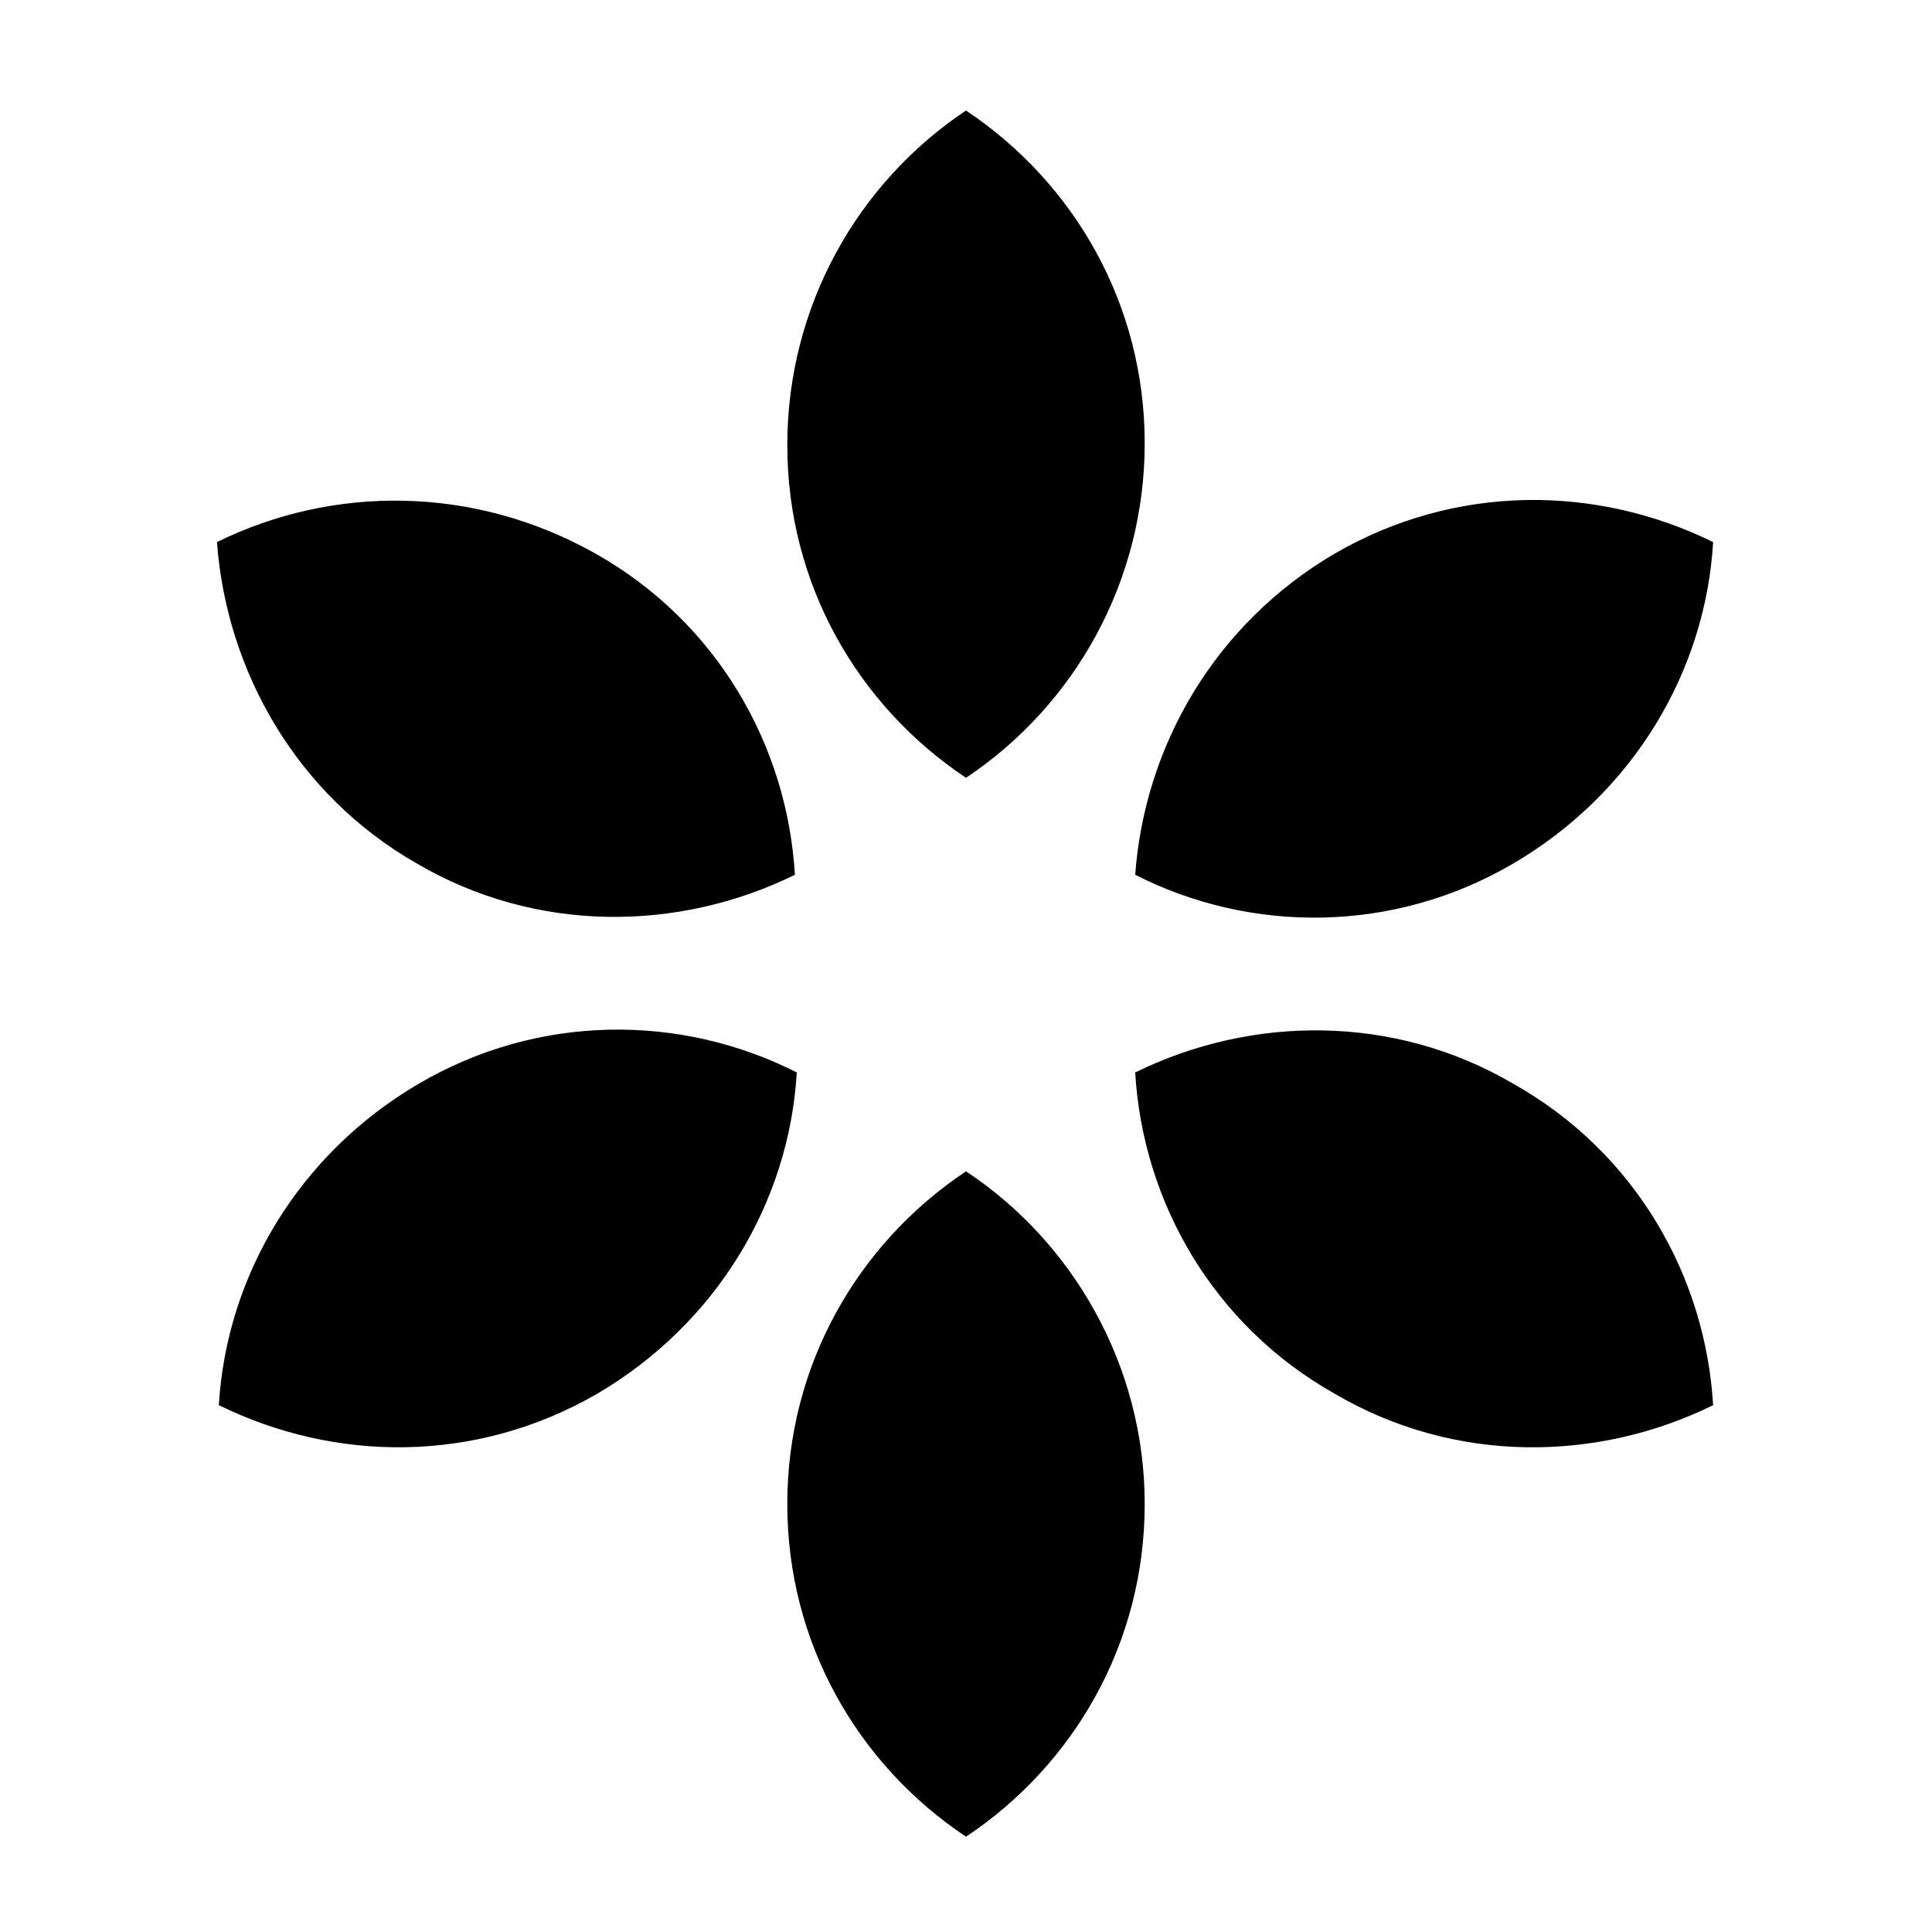
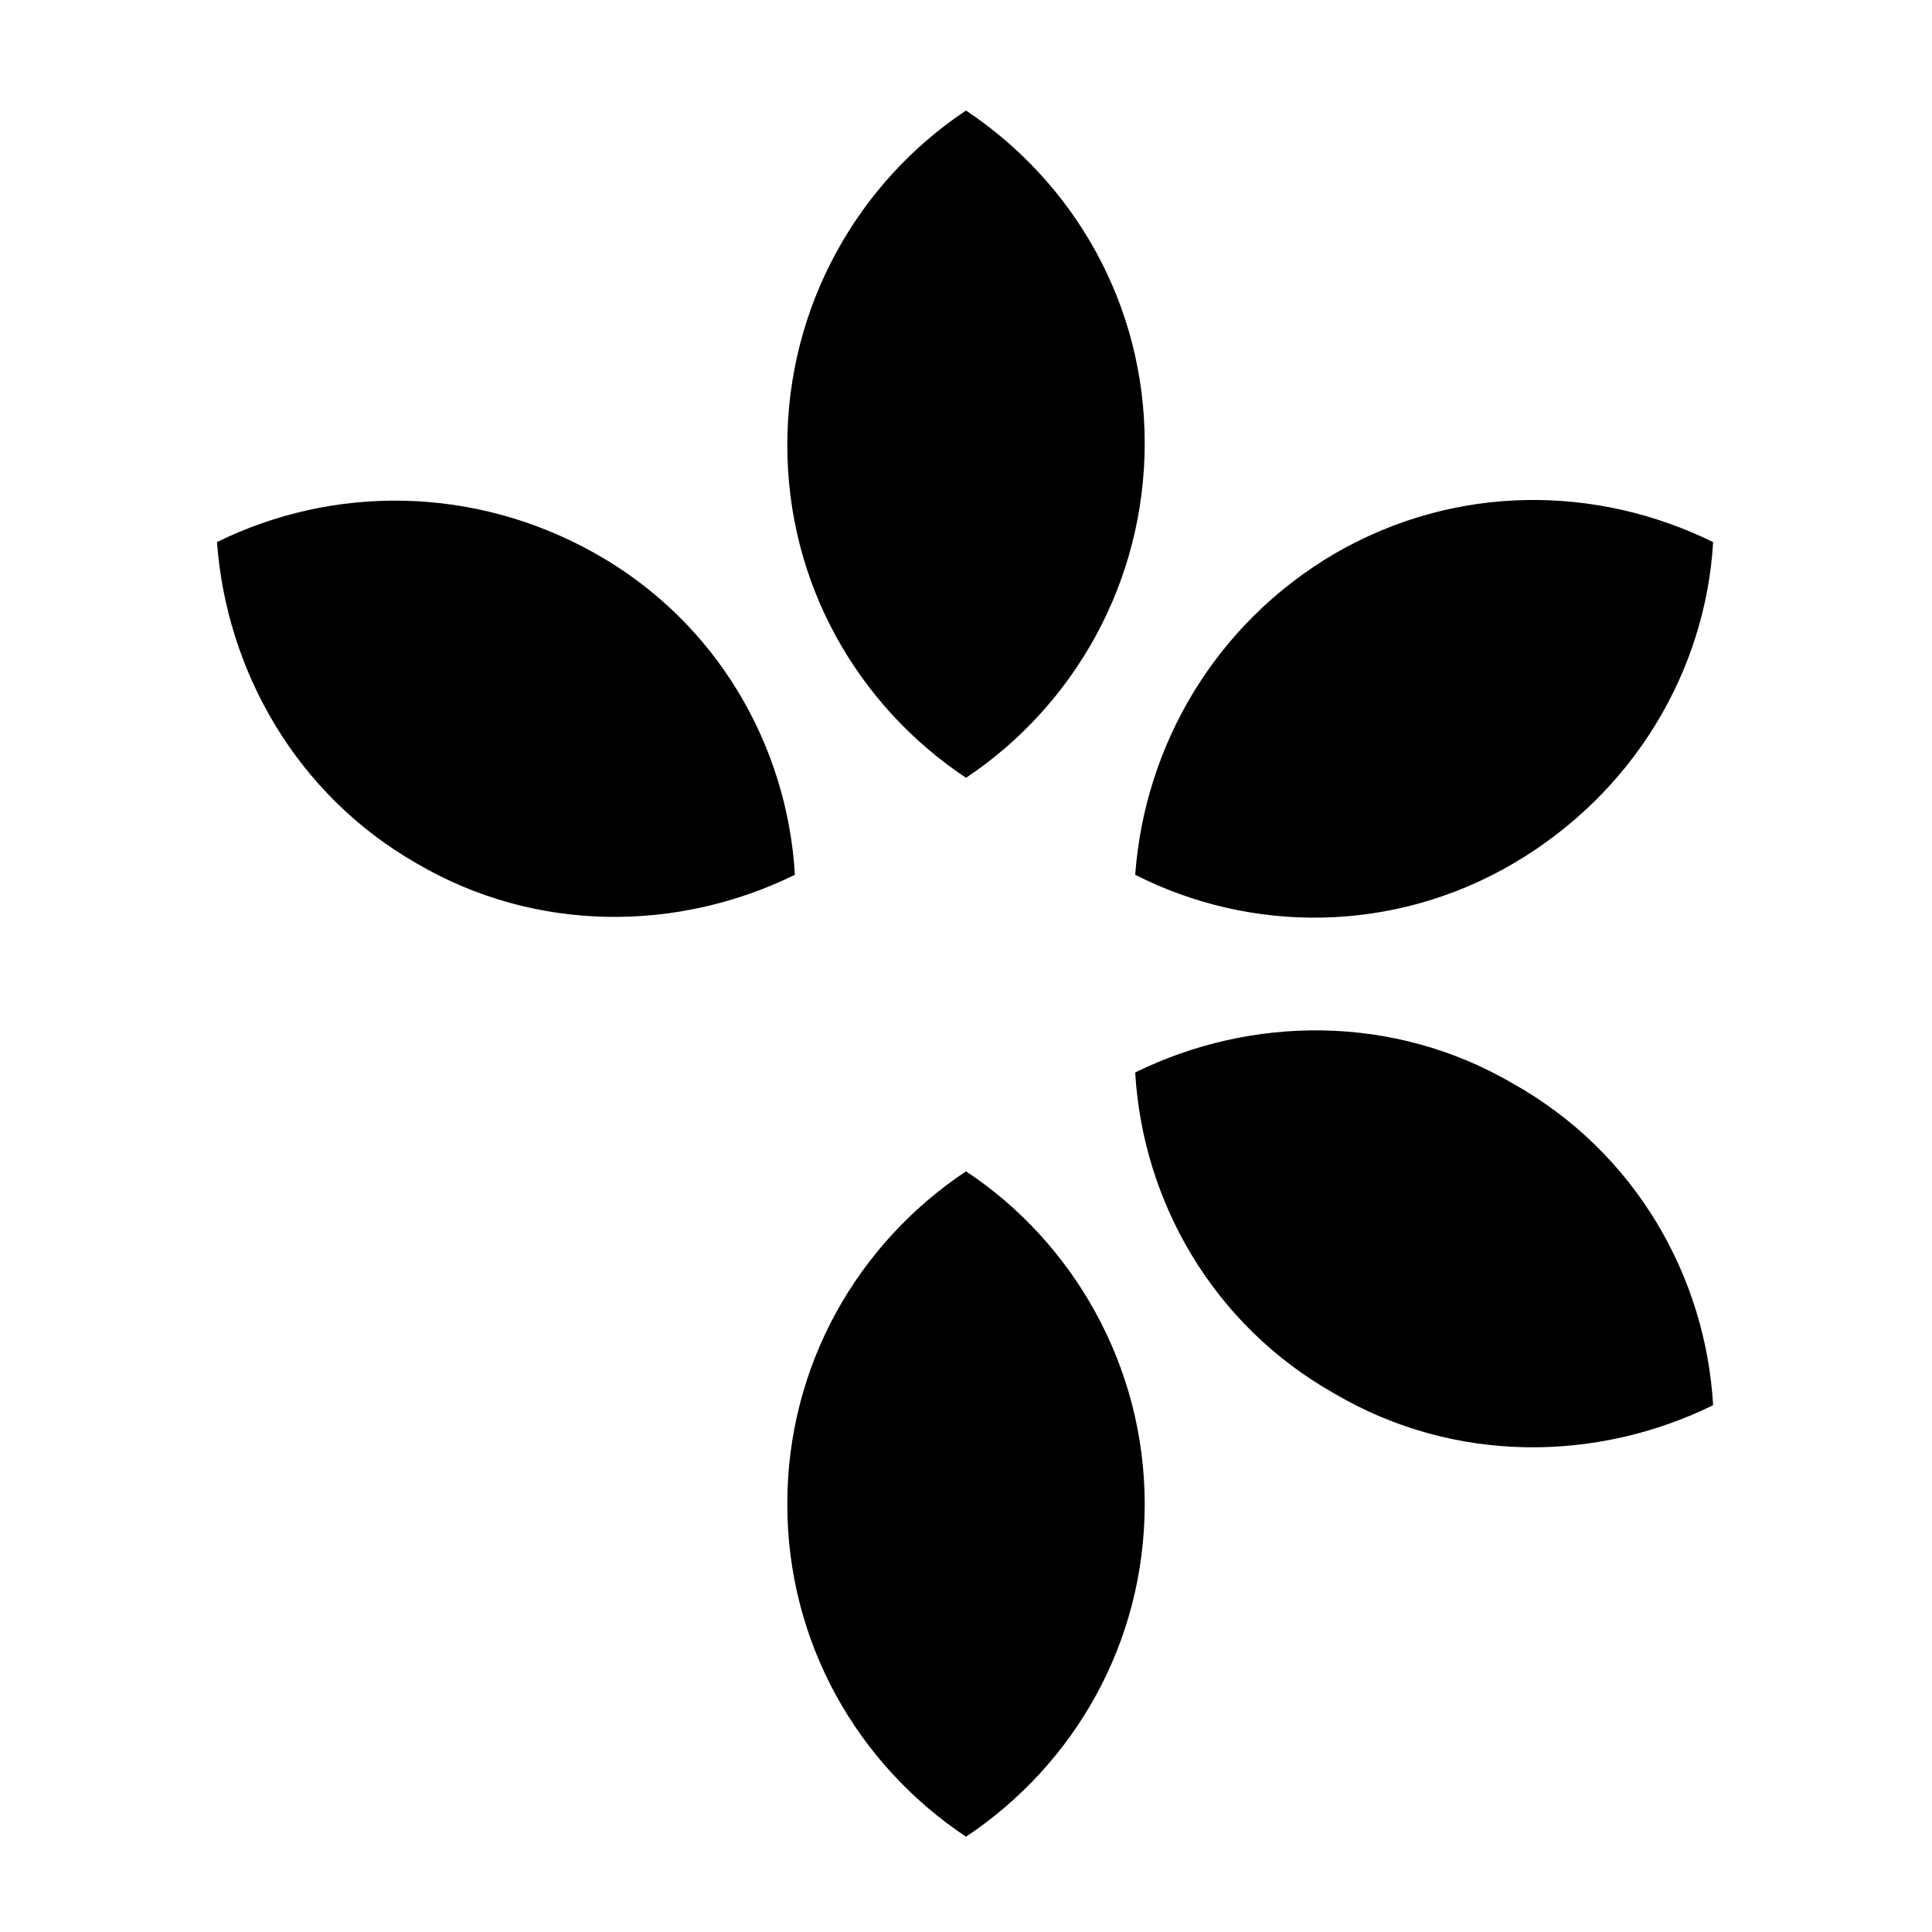
<svg xmlns="http://www.w3.org/2000/svg" fill="#000000" width="800px" height="800px" version="1.1" viewBox="144 144 512 512">
-   <path d="m400 173.29c28.719 19.145 47.359 51.387 47.359 88.168-0.004 36.777-18.645 69.523-47.359 88.668-28.719-19.145-47.359-51.387-47.359-88.168 0-36.777 18.641-69.523 47.359-88.668zm-145.6 199.51c31.738 18.641 69.527 18.137 100.26 3.023-2.016-34.258-20.656-67.008-52.898-85.145-32.242-18.137-69.527-18.137-100.26-3.023 2.516 34.258 21.156 67.008 52.898 85.145zm47.859 140.56c31.738-18.641 50.883-50.883 52.898-85.145-30.73-15.617-68.52-15.617-100.26 3.023-31.738 18.641-50.883 50.887-52.898 85.145 30.734 15.113 68.016 15.617 100.26-3.023zm145.1 29.223c0-36.777-19.145-69.527-47.359-88.168-28.719 19.145-47.359 51.387-47.359 88.168 0.004 36.777 18.645 69.02 47.363 88.164 28.715-19.145 47.355-51.387 47.355-88.164zm97.738-111.34c-31.738-18.641-69.527-18.137-100.26-3.023 2.016 34.258 20.656 67.008 52.898 85.145 31.738 18.641 69.527 18.137 100.26 3.023-2.012-34.258-20.652-67.008-52.898-85.145zm-47.355-140.56c-31.742 18.641-50.383 50.883-52.902 85.145 30.73 15.617 68.52 15.617 100.26-3.023s50.883-50.883 52.898-85.145c-30.73-15.113-68.012-15.617-100.25 3.023z" />
+   <path d="m400 173.29c28.719 19.145 47.359 51.387 47.359 88.168-0.004 36.777-18.645 69.523-47.359 88.668-28.719-19.145-47.359-51.387-47.359-88.168 0-36.777 18.641-69.523 47.359-88.668zm-145.6 199.51c31.738 18.641 69.527 18.137 100.26 3.023-2.016-34.258-20.656-67.008-52.898-85.145-32.242-18.137-69.527-18.137-100.26-3.023 2.516 34.258 21.156 67.008 52.898 85.145zm47.859 140.56zm145.1 29.223c0-36.777-19.145-69.527-47.359-88.168-28.719 19.145-47.359 51.387-47.359 88.168 0.004 36.777 18.645 69.02 47.363 88.164 28.715-19.145 47.355-51.387 47.355-88.164zm97.738-111.34c-31.738-18.641-69.527-18.137-100.26-3.023 2.016 34.258 20.656 67.008 52.898 85.145 31.738 18.641 69.527 18.137 100.26 3.023-2.012-34.258-20.652-67.008-52.898-85.145zm-47.355-140.56c-31.742 18.641-50.383 50.883-52.902 85.145 30.73 15.617 68.52 15.617 100.26-3.023s50.883-50.883 52.898-85.145c-30.73-15.113-68.012-15.617-100.25 3.023z" />
</svg>